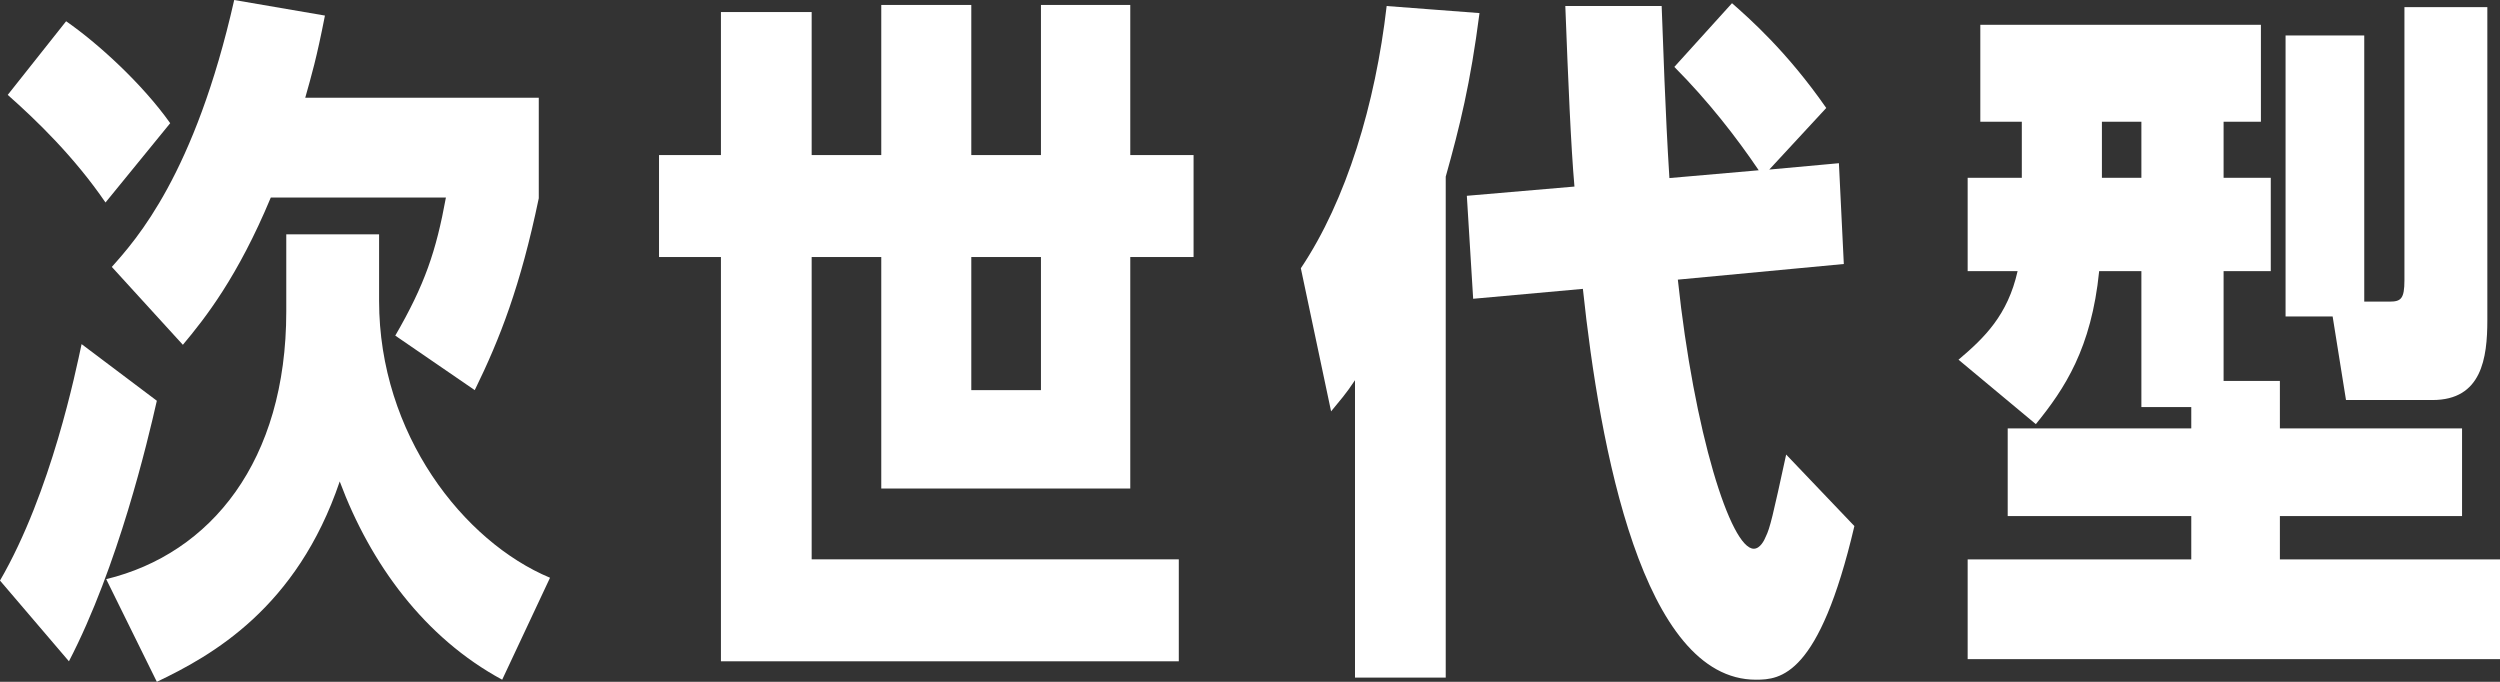
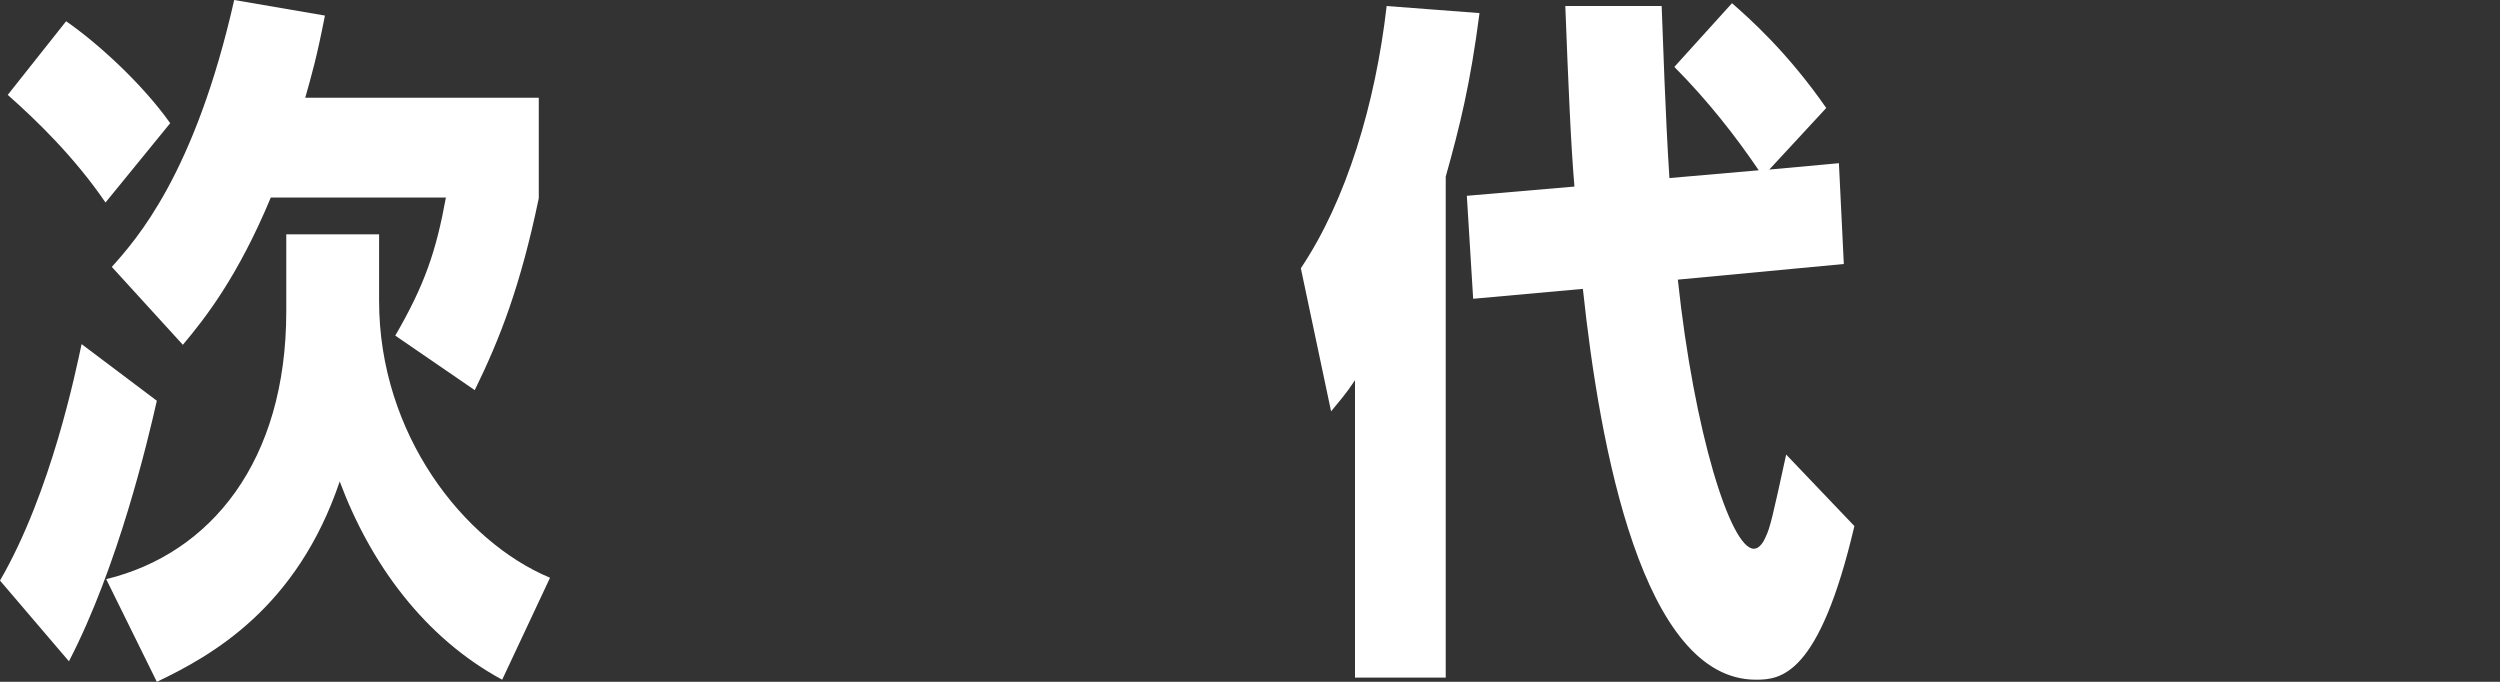
<svg xmlns="http://www.w3.org/2000/svg" id="map_vct2_sp-%u30DA%u30FC%u30B8%201" viewBox="0 0 110 30" style="background-color:#ffffff00" version="1.1" xml:space="preserve" x="0px" y="0px" width="110px" height="30px">
  <rect x="0" y="0" width="110" height="30" fill="#333333" stroke="none" />
  <g id="%u30EC%u30A4%u30E4%u30FC%202">
    <path d="M 0 25.545 C 2.259 21.651 3.342 16.293 3.59 15.141 L 6.901 17.633 C 6.499 19.408 5.199 24.922 3.033 29.097 L 0 25.545 ZM 4.642 8.91 C 3.28 6.916 1.609 5.295 0.34 4.175 L 2.909 0.935 C 4.302 1.9 6.251 3.676 7.489 5.42 L 4.642 8.91 ZM 4.673 25.483 C 9.284 24.362 12.596 20.28 12.596 13.707 L 12.596 10.312 L 16.68 10.312 L 16.68 13.24 C 16.68 19.097 20.394 23.832 24.201 25.421 L 22.096 29.907 C 18.692 28.068 16.309 24.829 14.948 21.184 C 13.06 26.761 9.315 28.848 6.901 30 L 4.673 25.483 ZM 23.706 4.299 L 23.706 8.723 C 22.901 12.586 22.003 14.892 20.889 17.166 L 17.392 14.767 C 18.692 12.523 19.187 11.059 19.62 8.692 L 11.915 8.692 C 10.46 12.181 9.036 13.988 8.046 15.171 L 4.92 11.744 C 6.004 10.529 8.572 7.664 10.305 0 L 14.297 0.685 C 13.926 2.586 13.71 3.302 13.431 4.299 L 23.706 4.299 Z" fill="#ffffff" />
-     <path d="M 31.721 0.53 L 35.713 0.53 L 35.713 6.823 L 38.776 6.823 L 38.776 0.218 L 42.737 0.218 L 42.737 6.823 L 45.802 6.823 L 45.802 0.218 L 49.732 0.218 L 49.732 6.823 L 52.517 6.823 L 52.517 11.309 L 49.732 11.309 L 49.732 21.495 L 38.776 21.495 L 38.776 11.309 L 35.713 11.309 L 35.713 24.611 L 51.867 24.611 L 51.867 29.097 L 31.721 29.097 L 31.721 11.309 L 28.997 11.309 L 28.997 6.823 L 31.721 6.823 L 31.721 0.53 ZM 42.737 11.309 L 42.737 17.166 L 45.802 17.166 L 45.802 11.309 L 42.737 11.309 Z" fill="#ffffff" />
    <path d="M 63.612 29.814 L 59.62 29.814 L 59.62 16.729 C 59.187 17.383 58.971 17.601 58.568 18.1 L 57.237 11.803 C 59.249 8.802 60.518 4.564 61.013 0.265 L 65.098 0.576 C 64.696 3.692 64.231 5.561 63.612 7.772 L 63.612 29.814 ZM 76.208 0.141 C 76.951 0.794 78.622 2.258 80.355 4.751 L 77.848 7.461 L 80.912 7.181 L 81.128 11.616 L 73.825 12.304 C 74.537 19.003 76.146 24.144 77.167 24.144 C 77.446 24.144 77.632 23.77 77.693 23.614 C 77.879 23.24 78.003 22.71 78.591 20 L 81.593 23.147 C 80.045 29.751 78.343 29.907 77.26 29.907 C 72.278 29.907 70.39 19.72 69.647 12.71 L 64.819 13.146 L 64.541 8.615 L 69.276 8.209 C 69.121 6.464 68.997 3.504 68.874 0.265 L 73.113 0.265 C 73.175 1.822 73.268 4.907 73.454 7.835 L 77.384 7.492 C 76.394 6.028 75.156 4.439 73.671 2.944 L 76.208 0.141 Z" fill="#ffffff" />
-     <path d="M 100.315 16.762 L 100.315 18.85 L 108.33 18.85 L 108.33 22.708 L 100.315 22.708 L 100.315 24.613 L 110 24.613 L 110 29.002 L 86.577 29.002 L 86.577 24.613 L 96.416 24.613 L 96.416 22.708 L 88.339 22.708 L 88.339 18.85 L 96.416 18.85 L 96.416 17.911 L 94.221 17.911 L 94.221 11.93 L 92.363 11.93 C 92.022 15.328 90.846 17.104 89.577 18.662 L 86.174 15.827 C 87.32 14.86 88.341 13.863 88.774 11.93 L 86.577 11.93 L 86.577 7.822 L 88.96 7.822 L 88.96 5.356 L 87.134 5.356 L 87.134 1.092 L 99.48 1.092 L 99.48 5.356 L 97.838 5.356 L 97.838 7.822 L 99.914 7.822 L 99.914 11.93 L 97.838 11.93 L 97.838 16.762 L 100.315 16.762 ZM 92.484 5.356 L 92.484 7.822 L 94.221 7.822 L 94.221 5.356 L 92.484 5.356 ZM 105.144 13.271 C 105.64 13.271 105.795 13.146 105.795 12.335 L 105.795 0.313 L 109.443 0.313 L 109.443 14.081 C 109.443 15.763 109.196 17.601 107.031 17.601 L 103.224 17.601 L 102.636 13.925 L 100.565 13.925 L 100.565 1.56 L 104.027 1.56 L 104.027 13.271 L 105.144 13.271 Z" fill="#ffffff" />
  </g>
</svg>